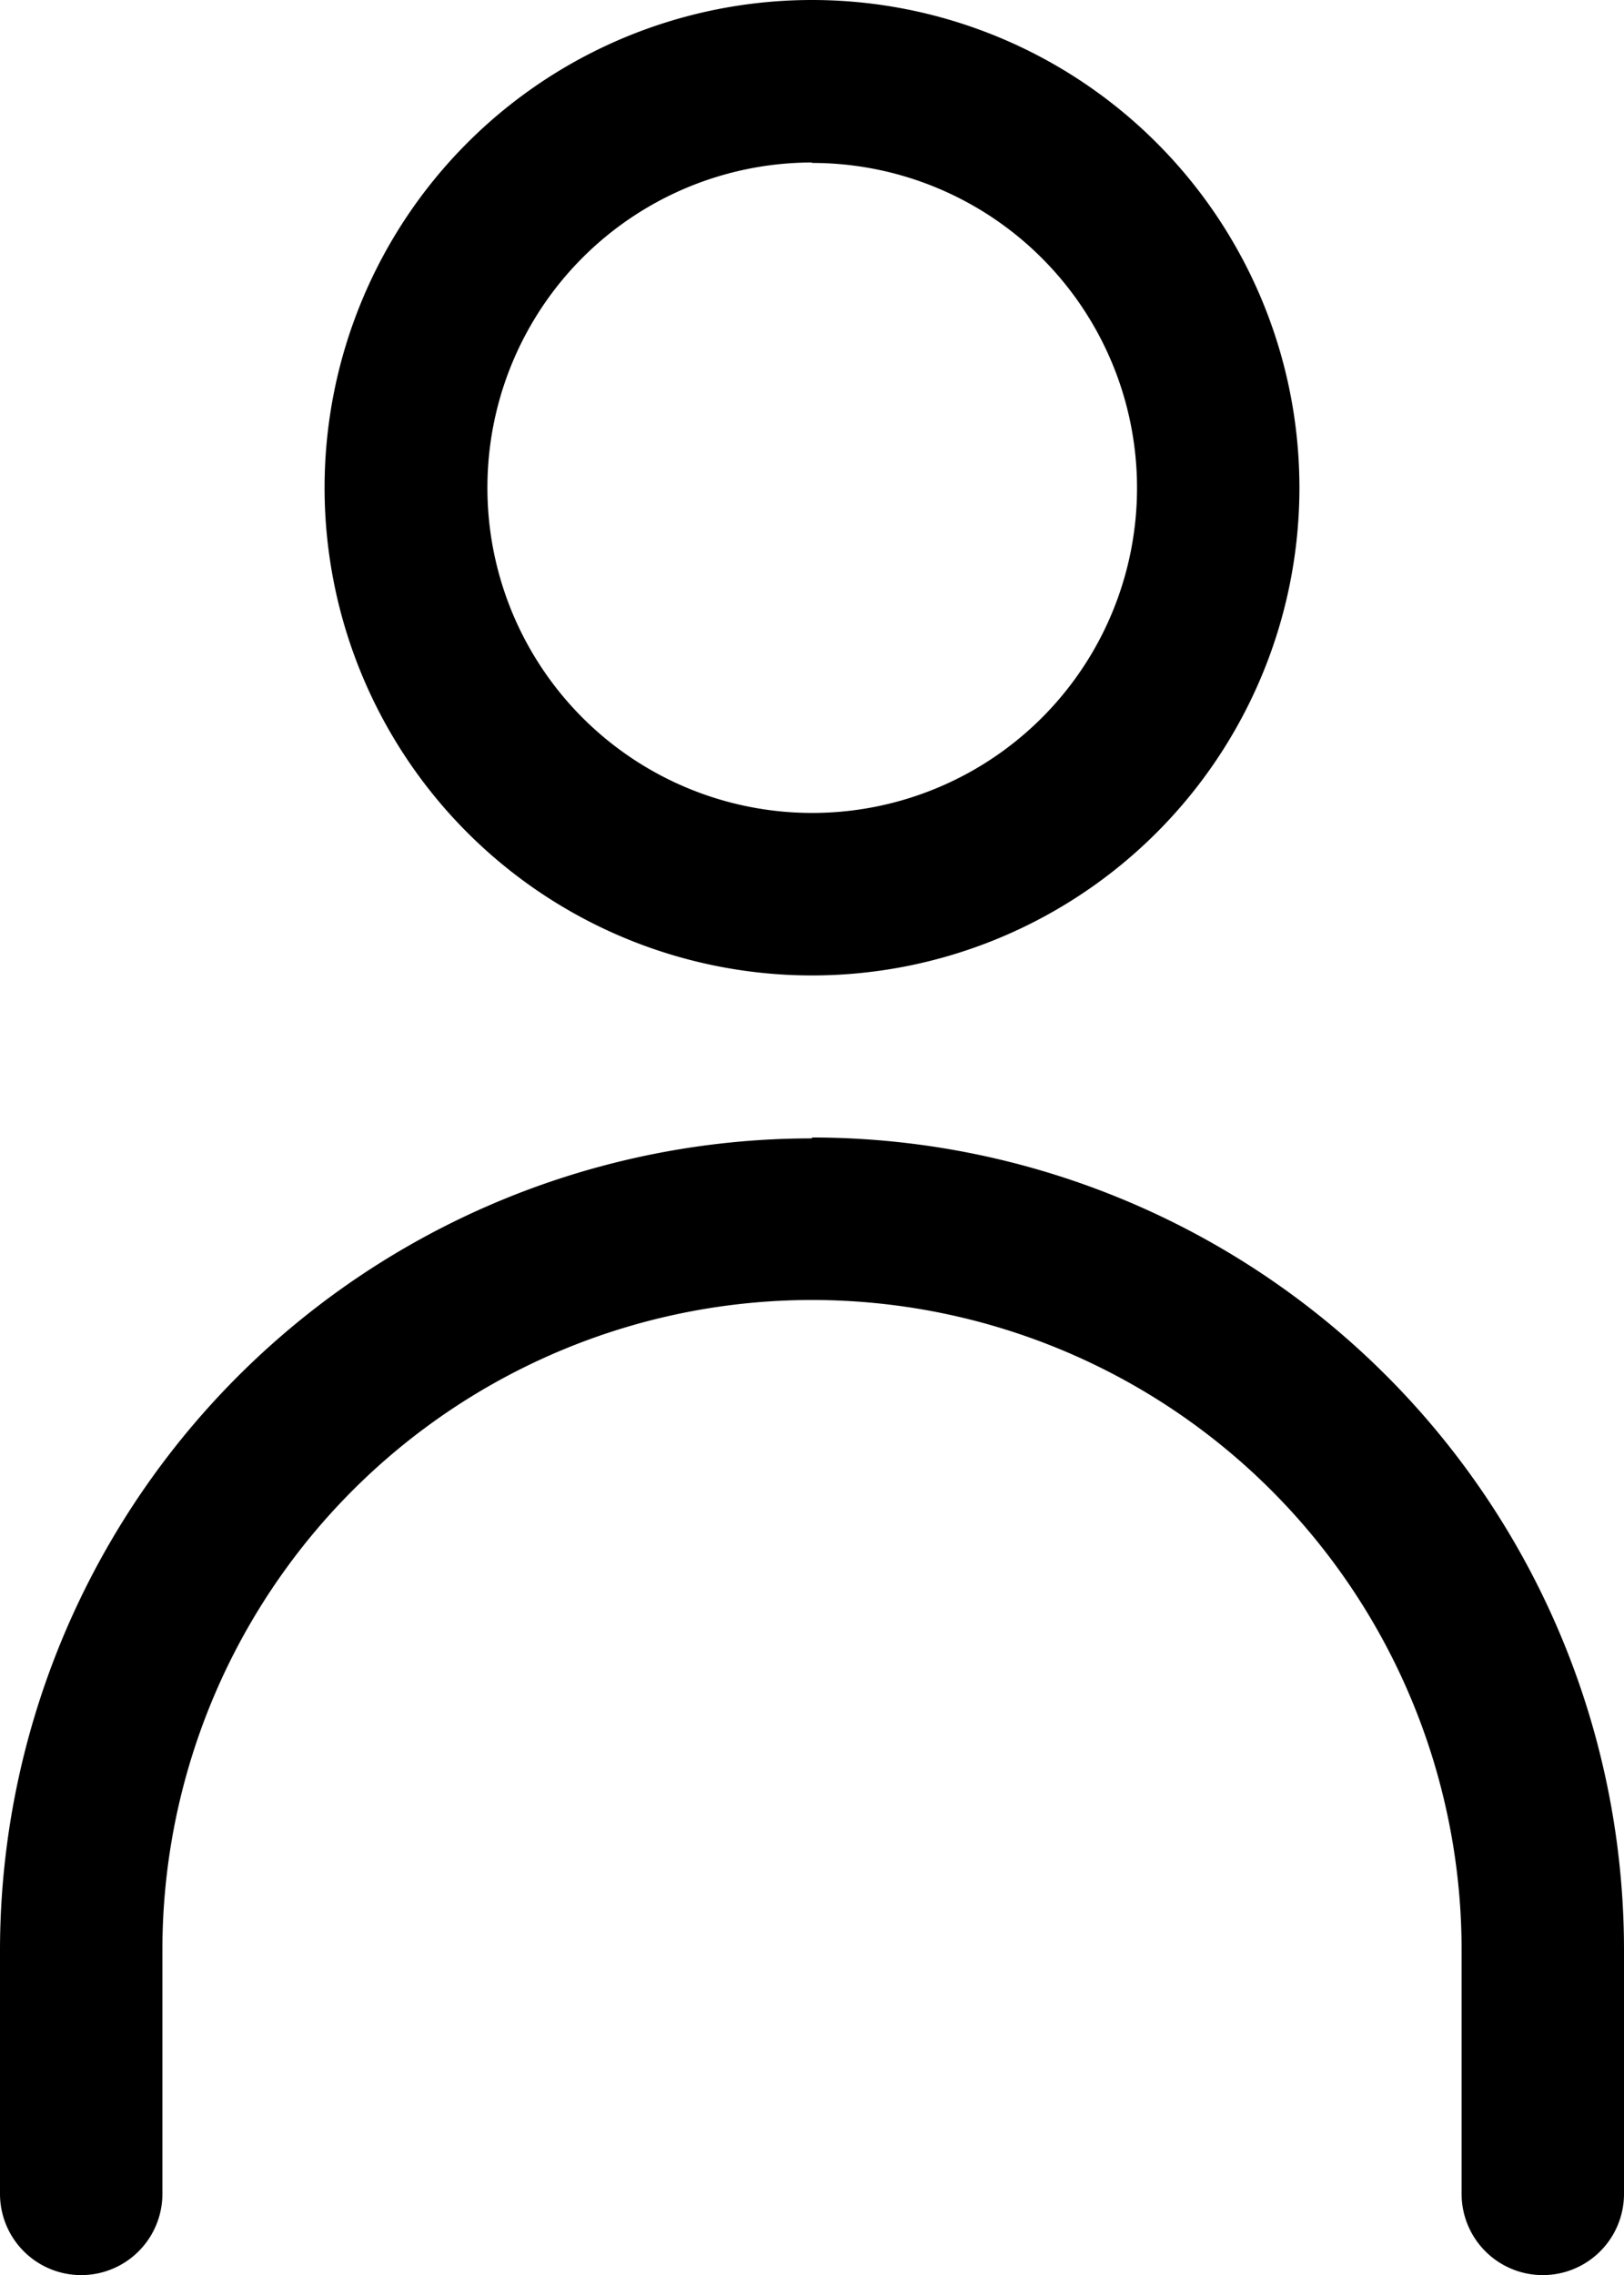
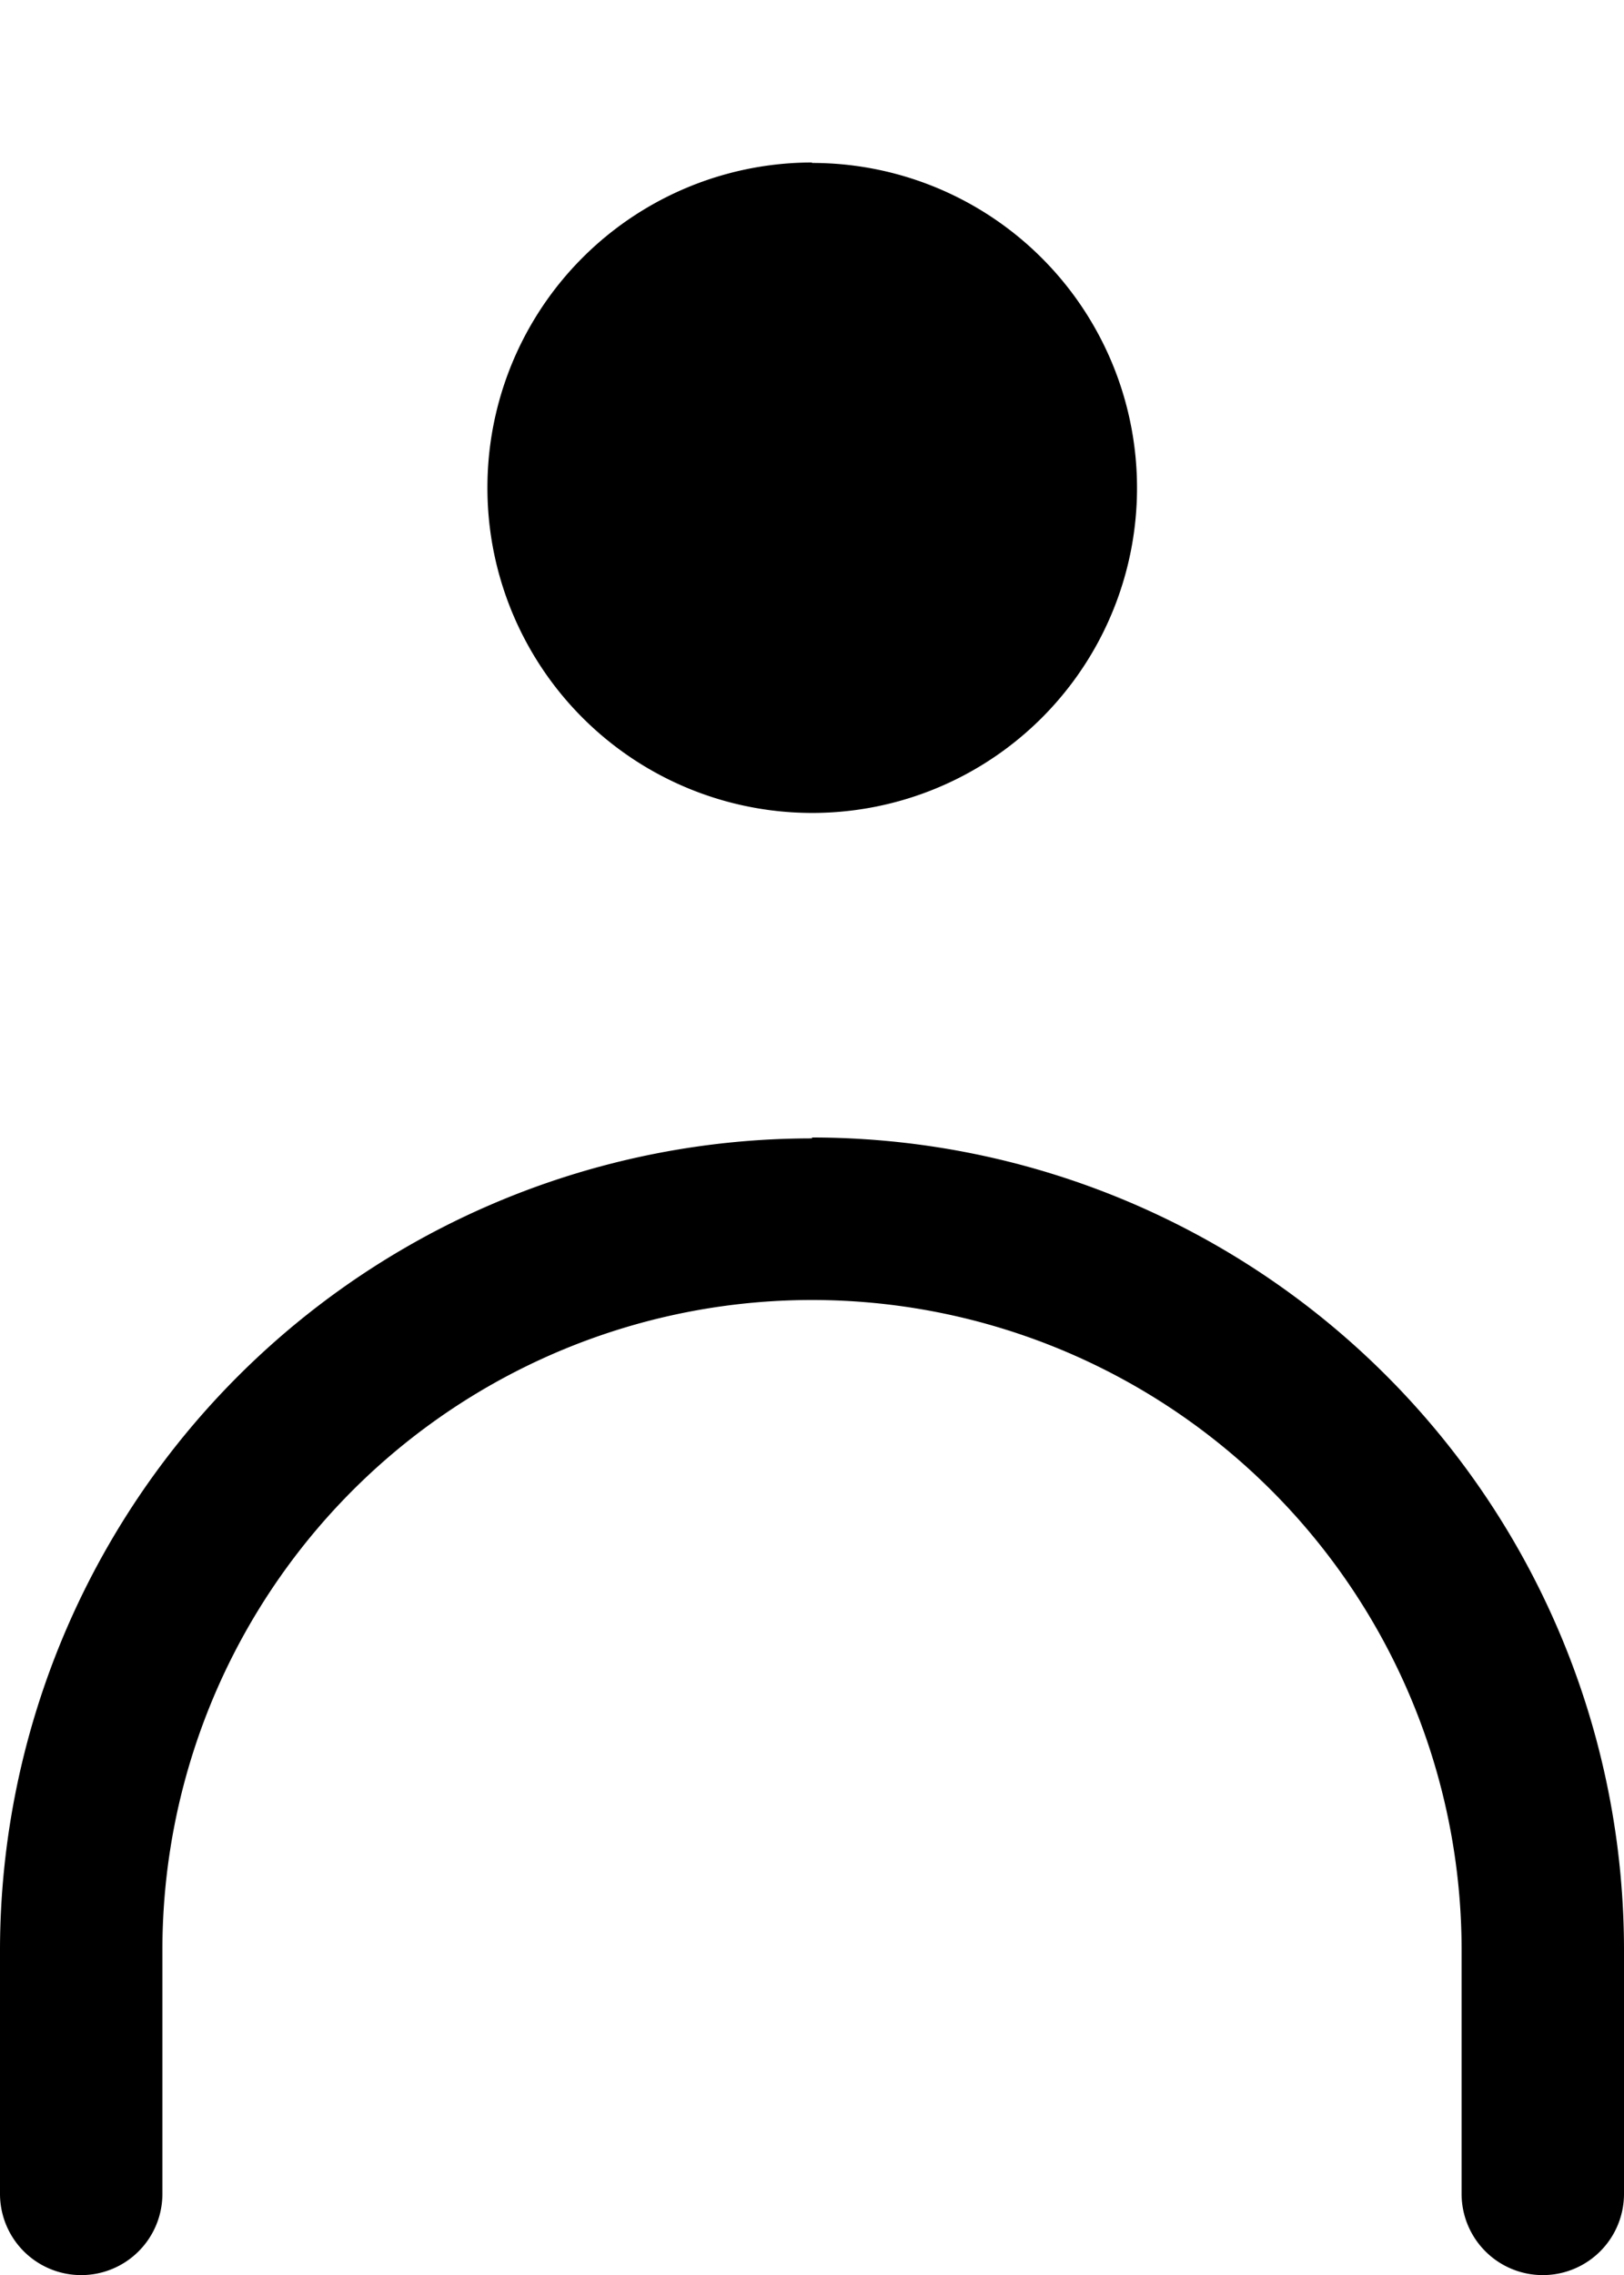
<svg xmlns="http://www.w3.org/2000/svg" width="14.66" height="20.524" viewBox="0 0 14.66 20.524">
-   <path id="user" d="M13.33,10.8a4.4,4.4,0,1,0-4.4-4.4,4.4,4.4,0,0,0,4.4,4.4Zm0-7.33A2.932,2.932,0,1,1,10.4,6.4,2.932,2.932,0,0,1,13.33,3.466Zm0,8.8A7.33,7.33,0,0,0,6,19.592v2.2a.733.733,0,0,0,1.466,0v-2.2a5.864,5.864,0,1,1,11.728,0v2.2a.733.733,0,0,0,1.466,0v-2.2a7.33,7.33,0,0,0-7.33-7.33Z" transform="translate(-6 -2)" />
+   <path id="user" d="M13.33,10.8Zm0-7.33A2.932,2.932,0,1,1,10.4,6.4,2.932,2.932,0,0,1,13.33,3.466Zm0,8.8A7.33,7.33,0,0,0,6,19.592v2.2a.733.733,0,0,0,1.466,0v-2.2a5.864,5.864,0,1,1,11.728,0v2.2a.733.733,0,0,0,1.466,0v-2.2a7.33,7.33,0,0,0-7.33-7.33Z" transform="translate(-6 -2)" />
</svg>